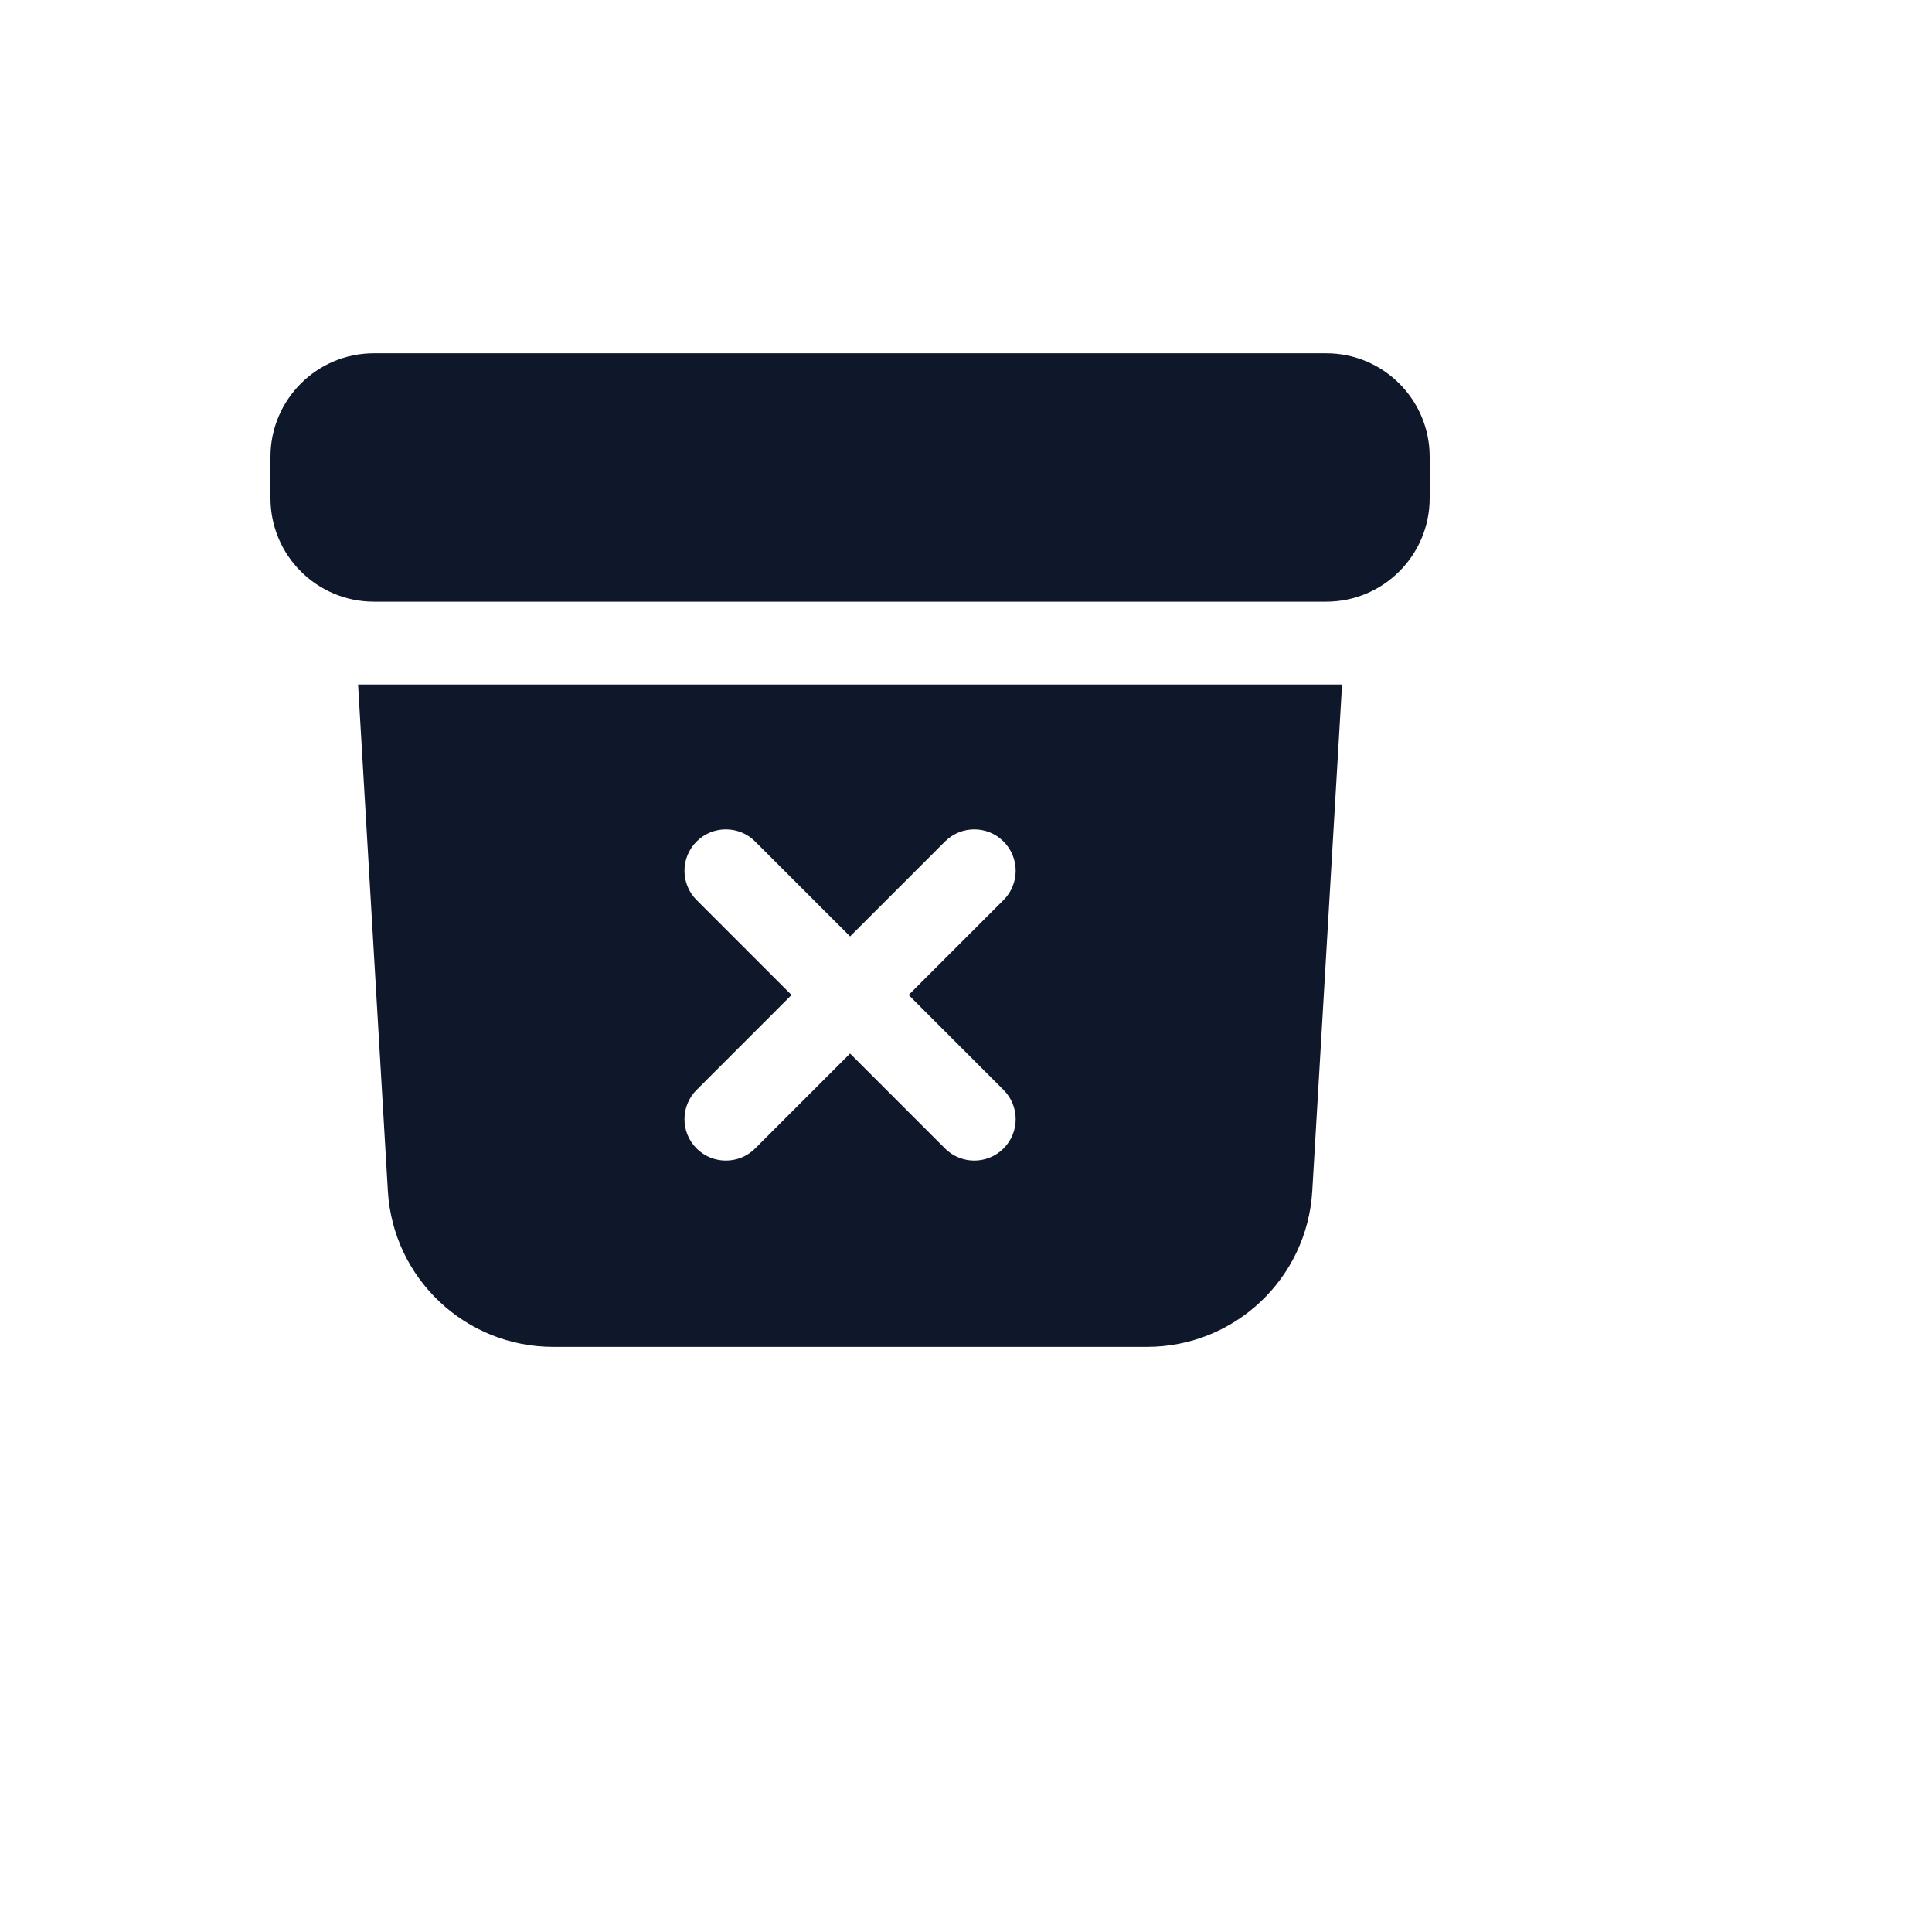
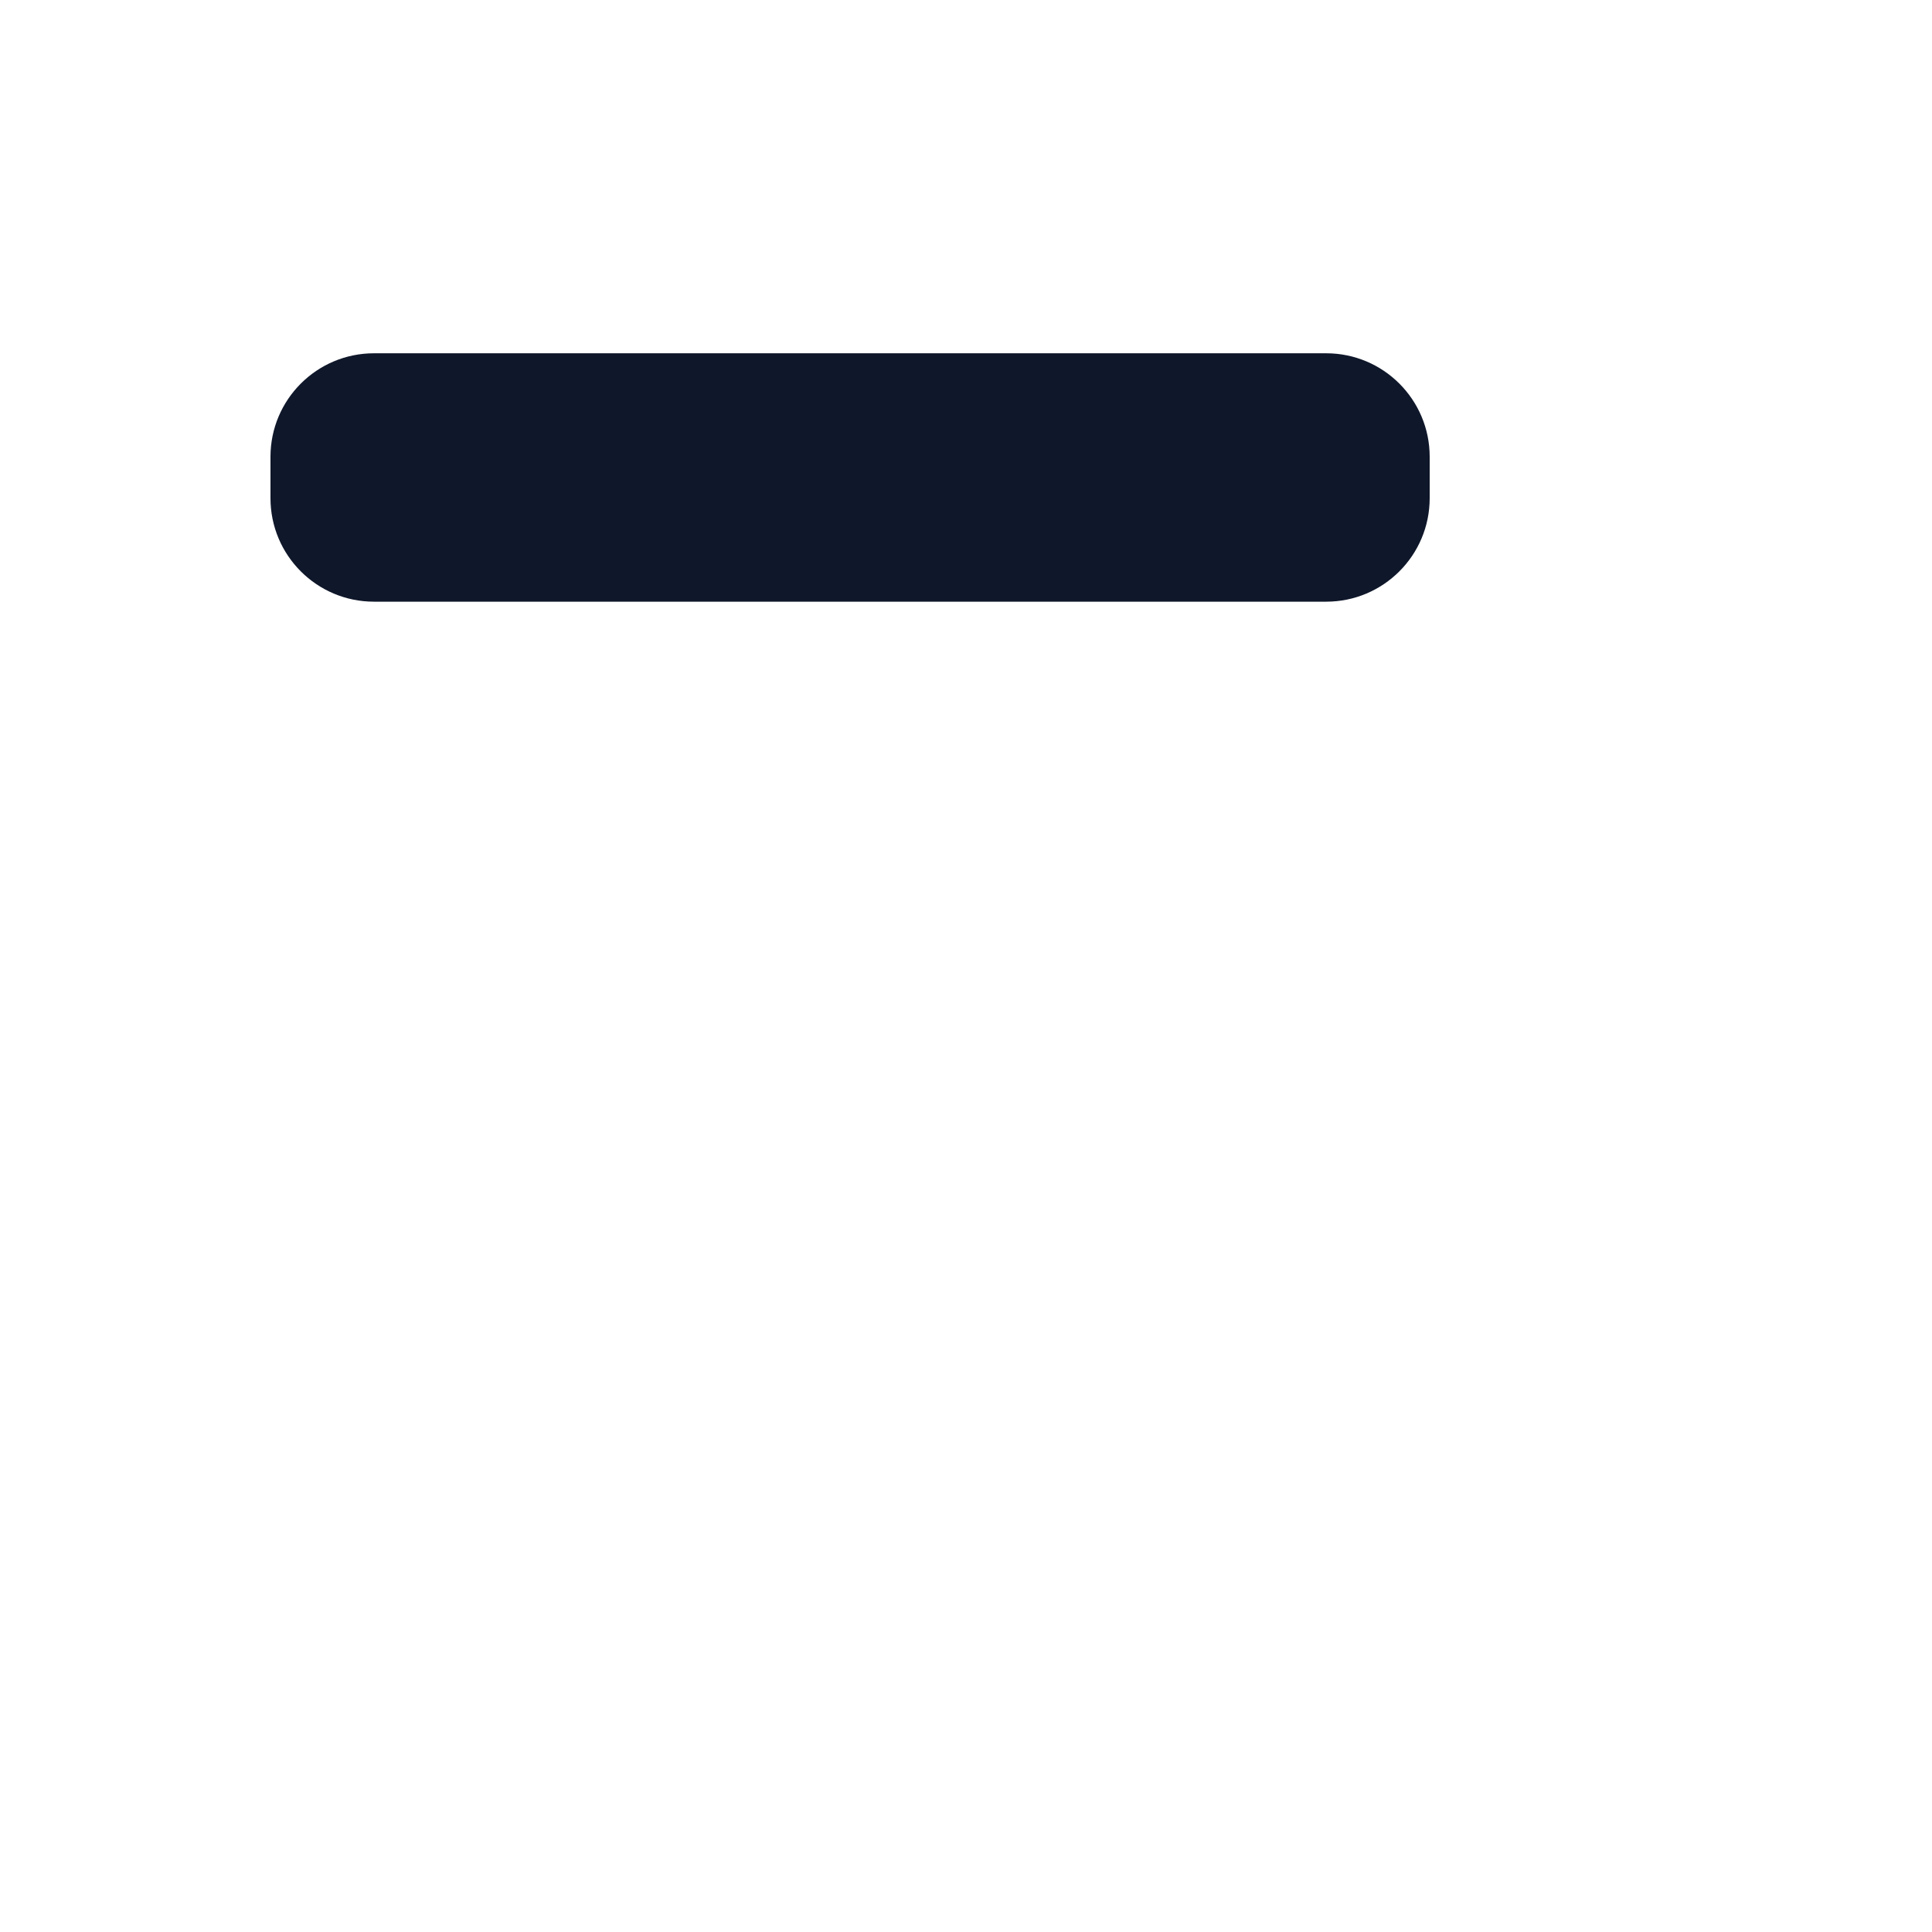
<svg xmlns="http://www.w3.org/2000/svg" version="1.1" width="100%" height="100%" id="svgWorkerArea" viewBox="-25 -25 625 625" style="background: white;">
  <defs id="defsdoc">
    <pattern id="patternBool" x="0" y="0" width="10" height="10" patternUnits="userSpaceOnUse" patternTransform="rotate(35)">
-       <circle cx="5" cy="5" r="4" style="stroke: none;fill: #ff000070;" />
-     </pattern>
+       </pattern>
  </defs>
  <g id="fileImp-513528578" class="cosito">
    <path id="pathImp-219975491" fill="#0F172A" class="grouped" d="M95.982 89.286C77.491 89.286 62.5 104.277 62.5 122.768 62.5 122.768 62.5 136.161 62.5 136.161 62.5 154.652 77.491 169.643 95.982 169.643 95.982 169.643 404.018 169.643 404.018 169.643 422.509 169.643 437.5 154.652 437.5 136.161 437.5 136.161 437.5 122.768 437.5 122.768 437.5 104.277 422.509 89.286 404.018 89.286 404.018 89.286 95.982 89.286 95.982 89.286 95.982 89.286 95.982 89.286 95.982 89.286" />
-     <path id="pathImp-293097282" clip-rule="evenodd" fill="#0F172A" fill-rule="evenodd" class="grouped" d="M90.836 196.429C90.836 196.429 100.475 360.289 100.475 360.289 102.139 388.605 125.589 410.714 153.954 410.714 153.954 410.714 346.041 410.714 346.041 410.714 374.405 410.714 397.855 388.605 399.52 360.289 399.52 360.289 409.159 196.429 409.159 196.429 409.159 196.429 90.836 196.429 90.836 196.429 90.836 196.429 90.836 196.429 90.836 196.429M200.352 247.227C205.582 241.996 214.061 241.996 219.291 247.227 219.291 247.227 250 277.934 250 277.934 250 277.934 280.709 247.227 280.709 247.227 285.939 241.996 294.418 241.996 299.648 247.227 304.879 252.457 304.879 260.936 299.648 266.166 299.648 266.166 268.941 296.875 268.941 296.875 268.941 296.875 299.648 327.584 299.648 327.584 304.879 332.814 304.879 341.293 299.648 346.523 294.418 351.754 285.939 351.754 280.709 346.523 280.709 346.523 250 315.816 250 315.816 250 315.816 219.291 346.523 219.291 346.523 214.061 351.754 205.582 351.754 200.352 346.523 195.121 341.293 195.121 332.814 200.352 327.584 200.352 327.584 231.059 296.875 231.059 296.875 231.059 296.875 200.352 266.166 200.352 266.166 195.121 260.936 195.121 252.457 200.352 247.227 200.352 247.227 200.352 247.227 200.352 247.227" />
  </g>
</svg>